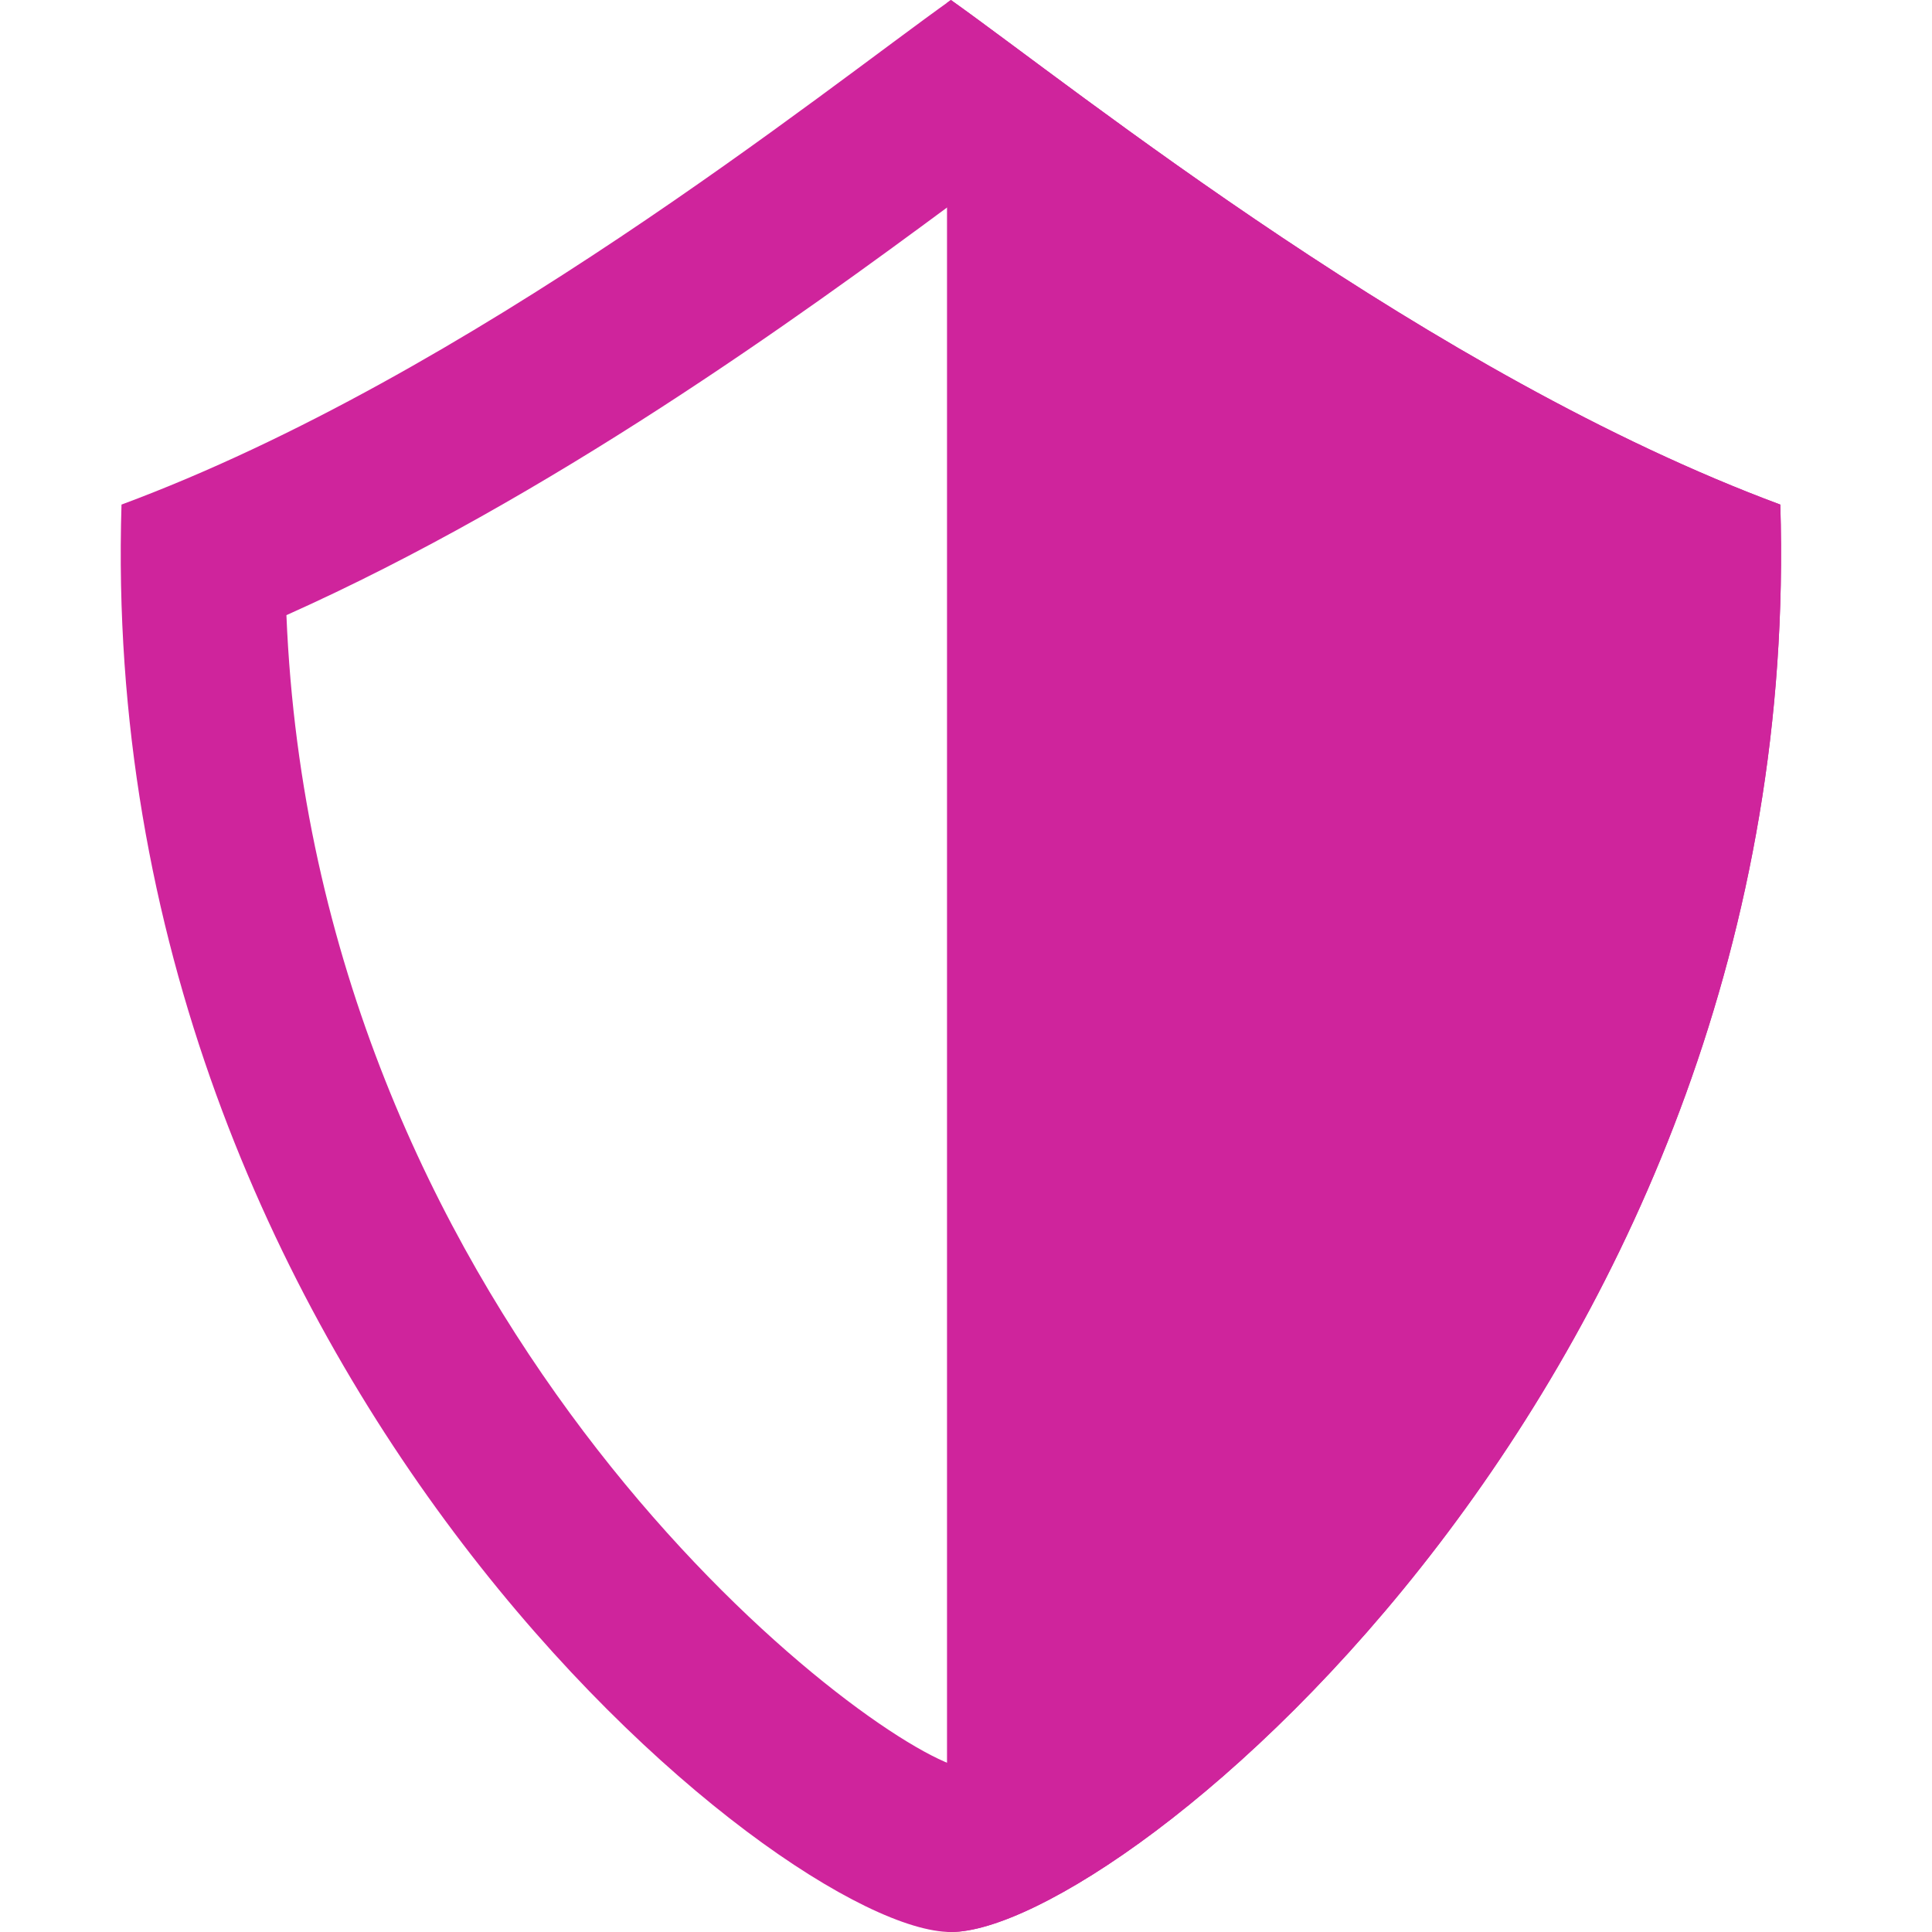
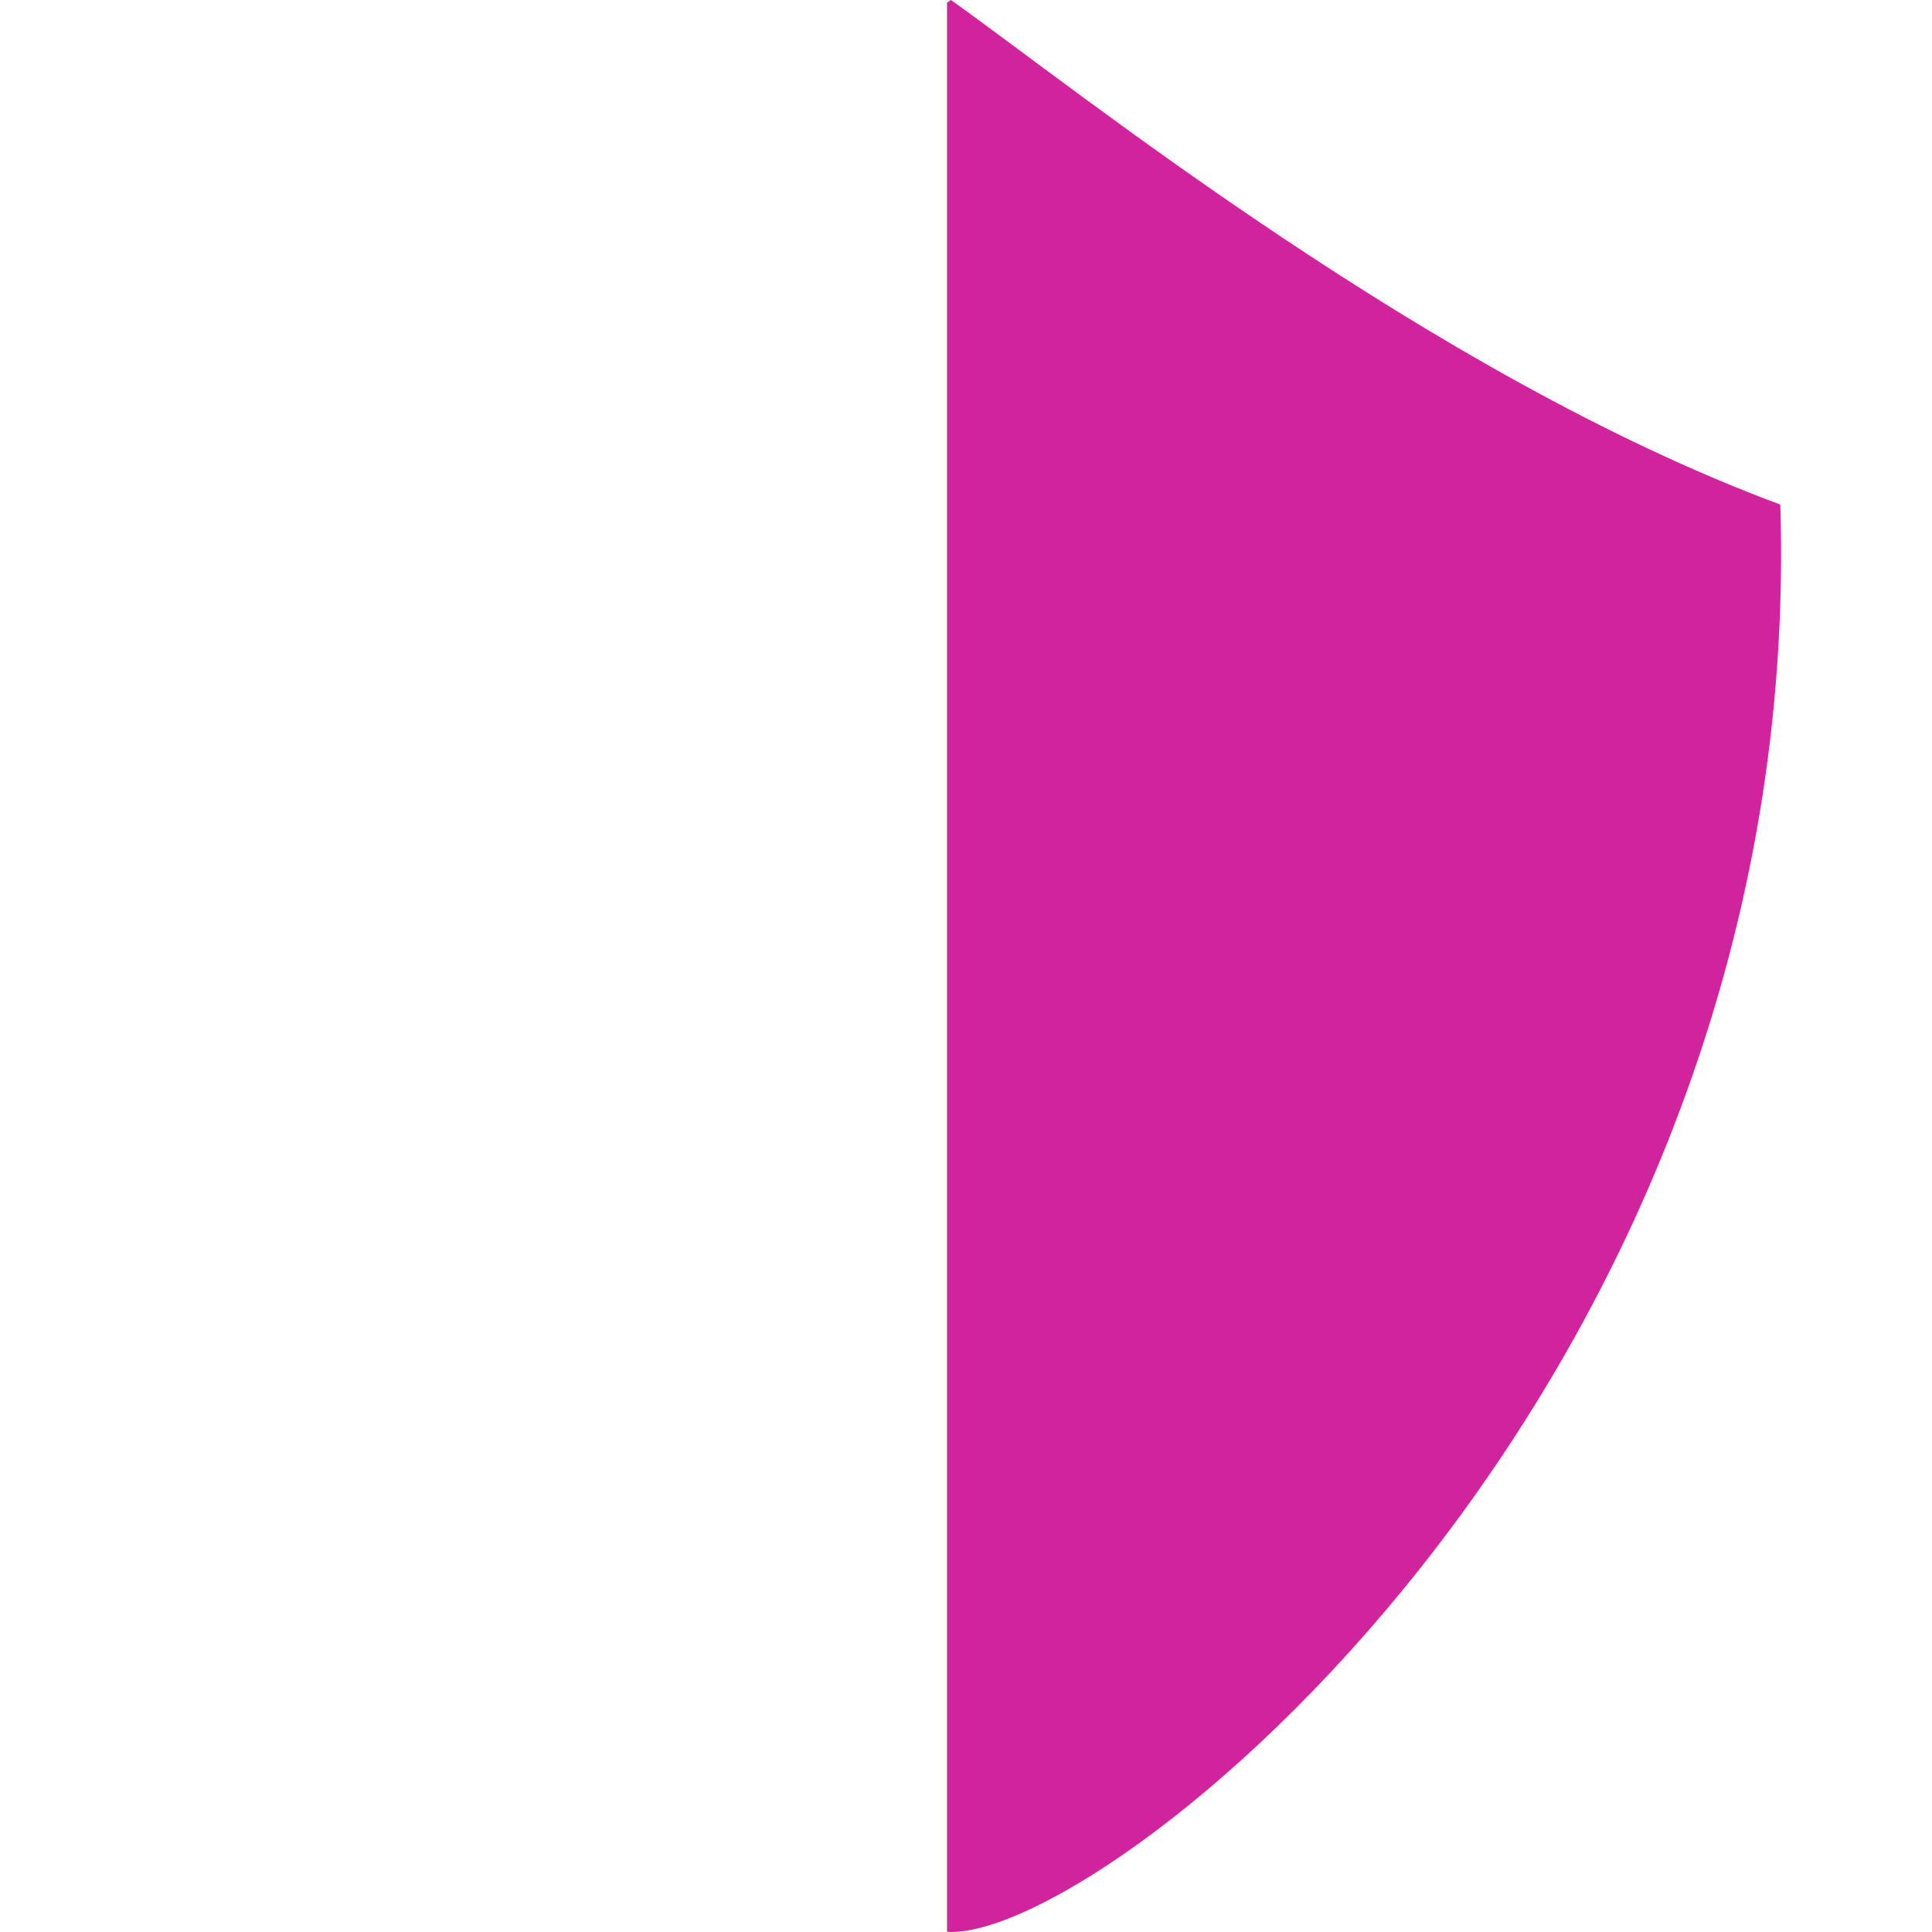
<svg xmlns="http://www.w3.org/2000/svg" width="64" height="64" viewBox="0 0 64 64" fill="none">
  <g clip-path="url(#clip0_15141_1648)">
-     <path d="M31.5 6.78C36.548 10.514 44.769 16.465 53.513 20.378C52.574 43.285 35.547 56.887 31.5 58.445C27.454 56.887 10.427 43.285 9.488 20.378C18.236 16.465 26.453 10.514 31.5 6.78ZM31.5 0C27.305 2.984 15.603 12.418 4.025 16.715C3.136 45.489 25.905 64 31.5 64C37.096 64 59.864 45.493 58.975 16.715C47.398 12.418 35.696 2.984 31.5 0Z" fill="#CF249C" />
    <path d="M31.5 0C31.462 0.029 31.413 0.063 31.371 0.092V63.987C31.413 63.987 31.458 64 31.5 64C37.095 64 59.864 45.493 58.975 16.715C47.398 12.418 35.696 2.984 31.5 0Z" fill="#CF249C" />
  </g>
  <defs>
    <clipPath id="clip0_15141_1648">
      <rect width="59" height="64" fill="white" transform="translate(2)" />
    </clipPath>
  </defs>
</svg>